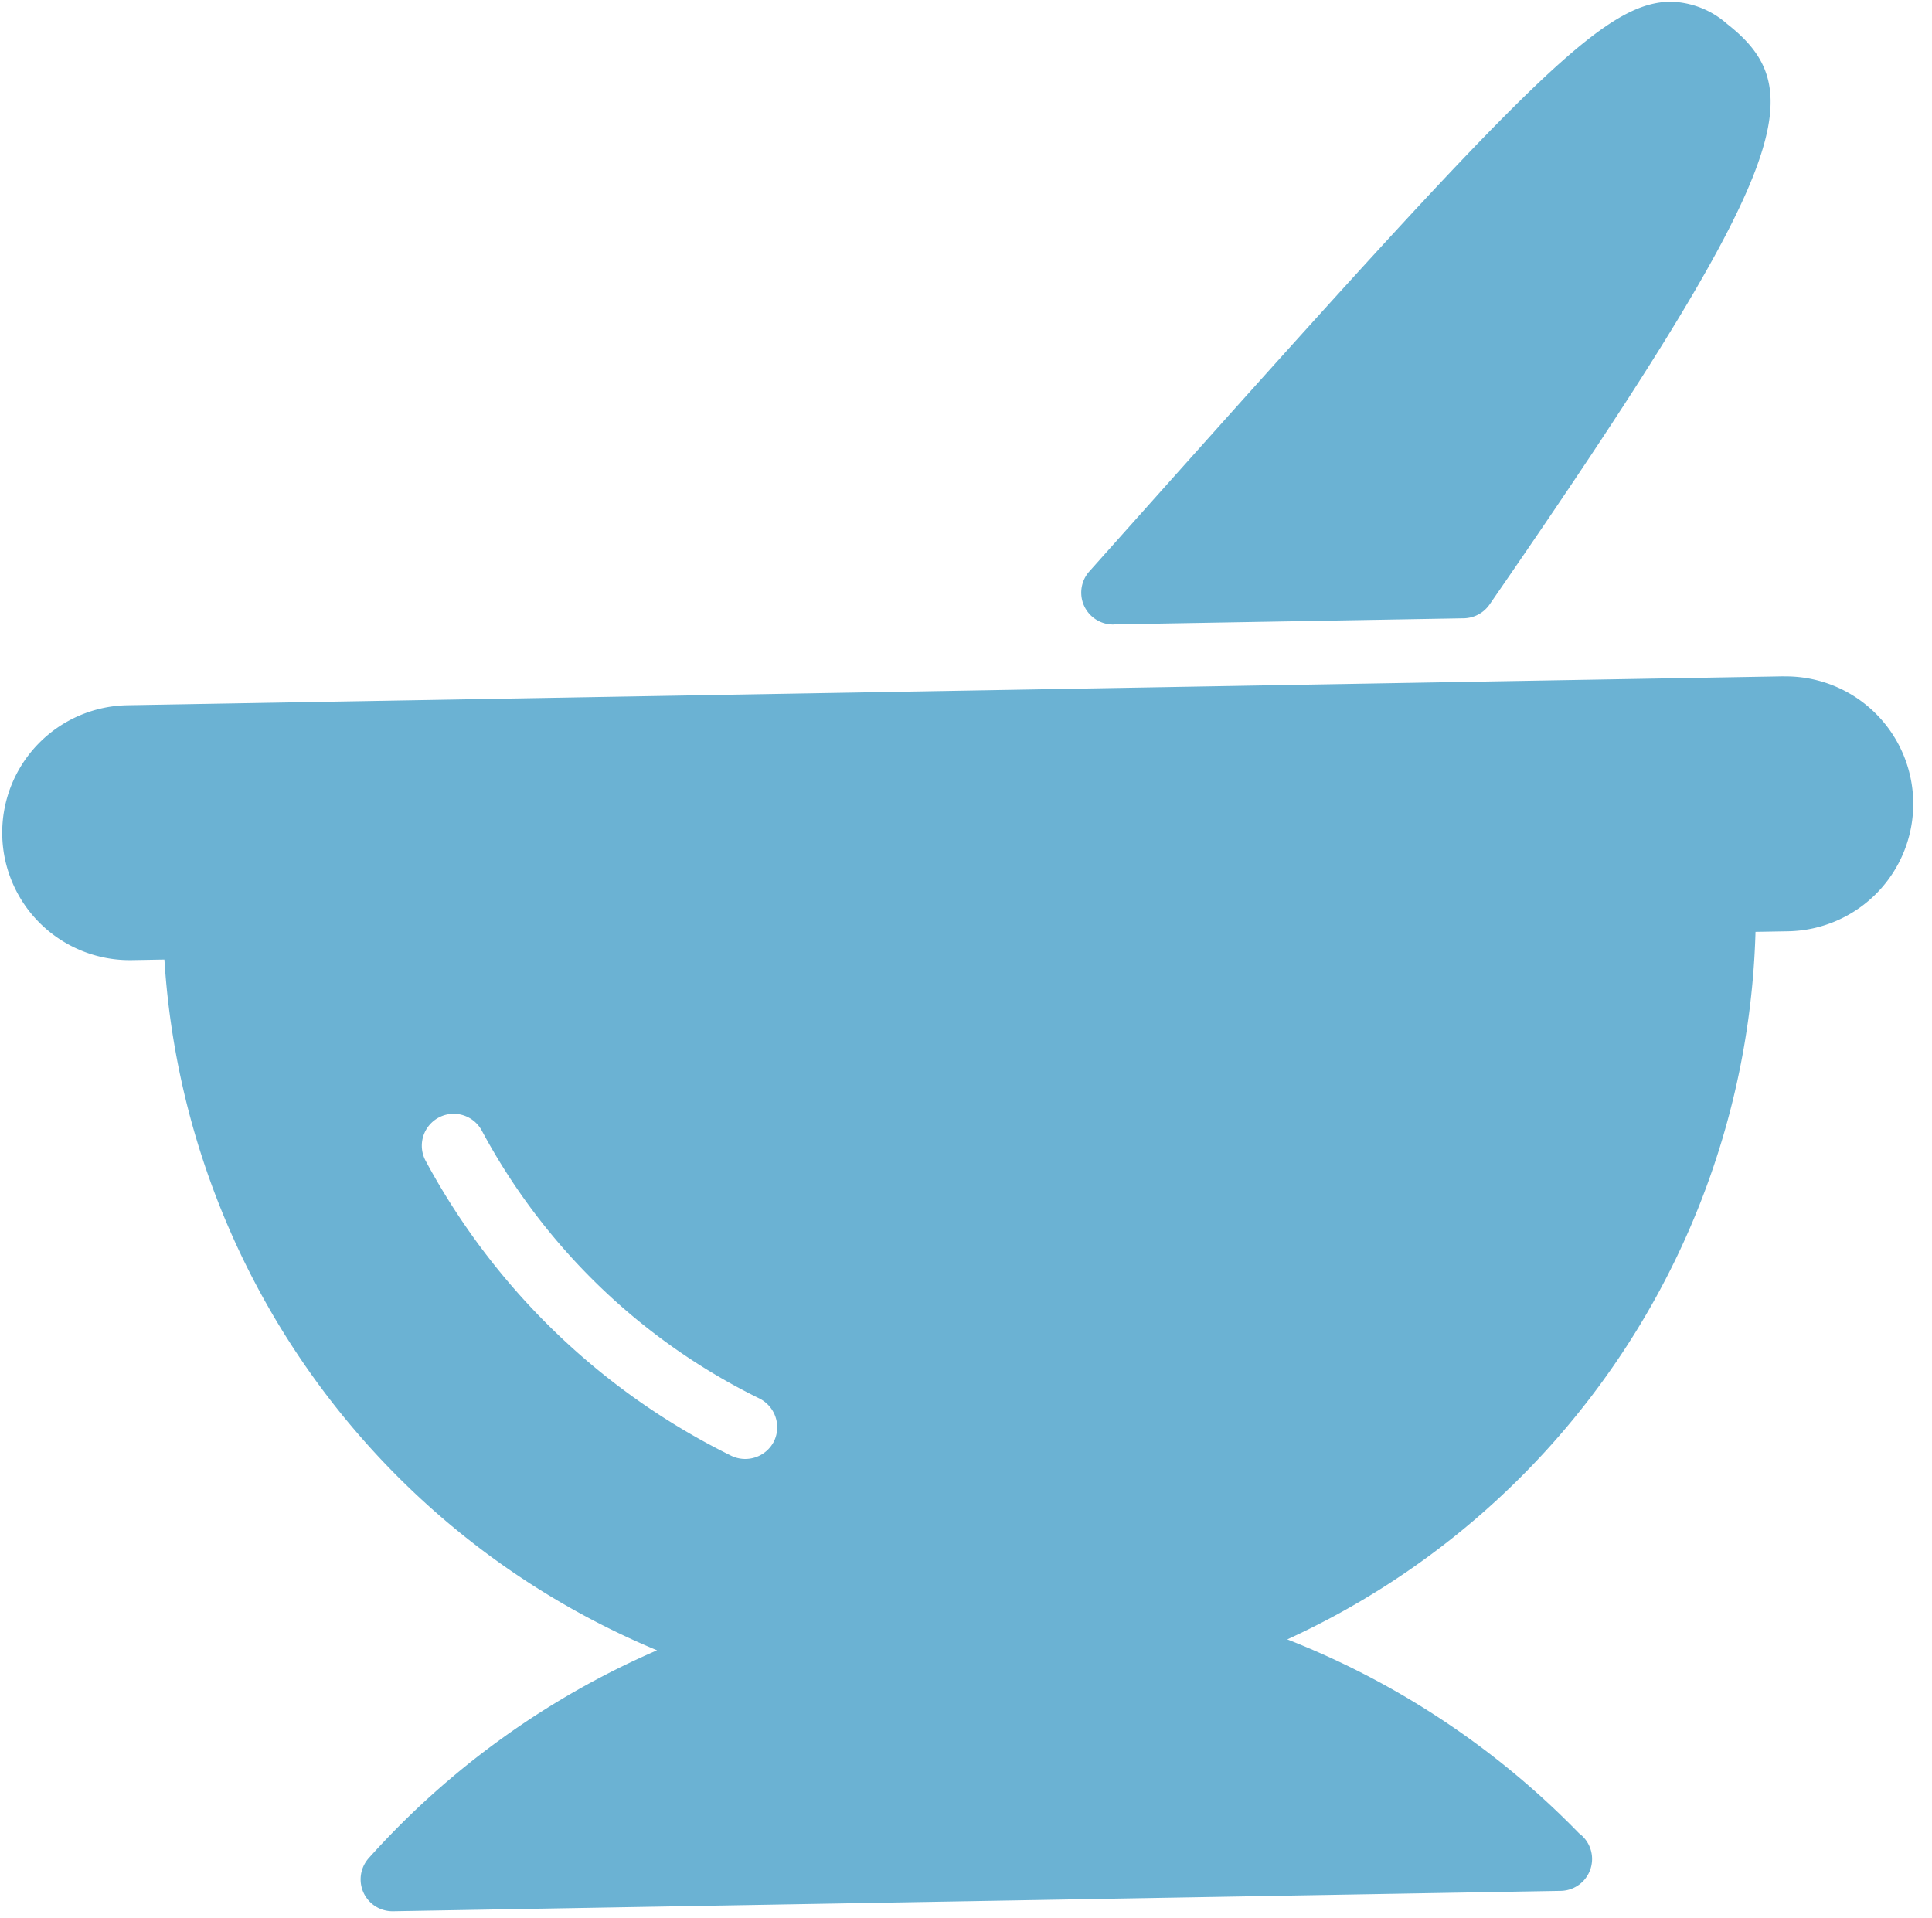
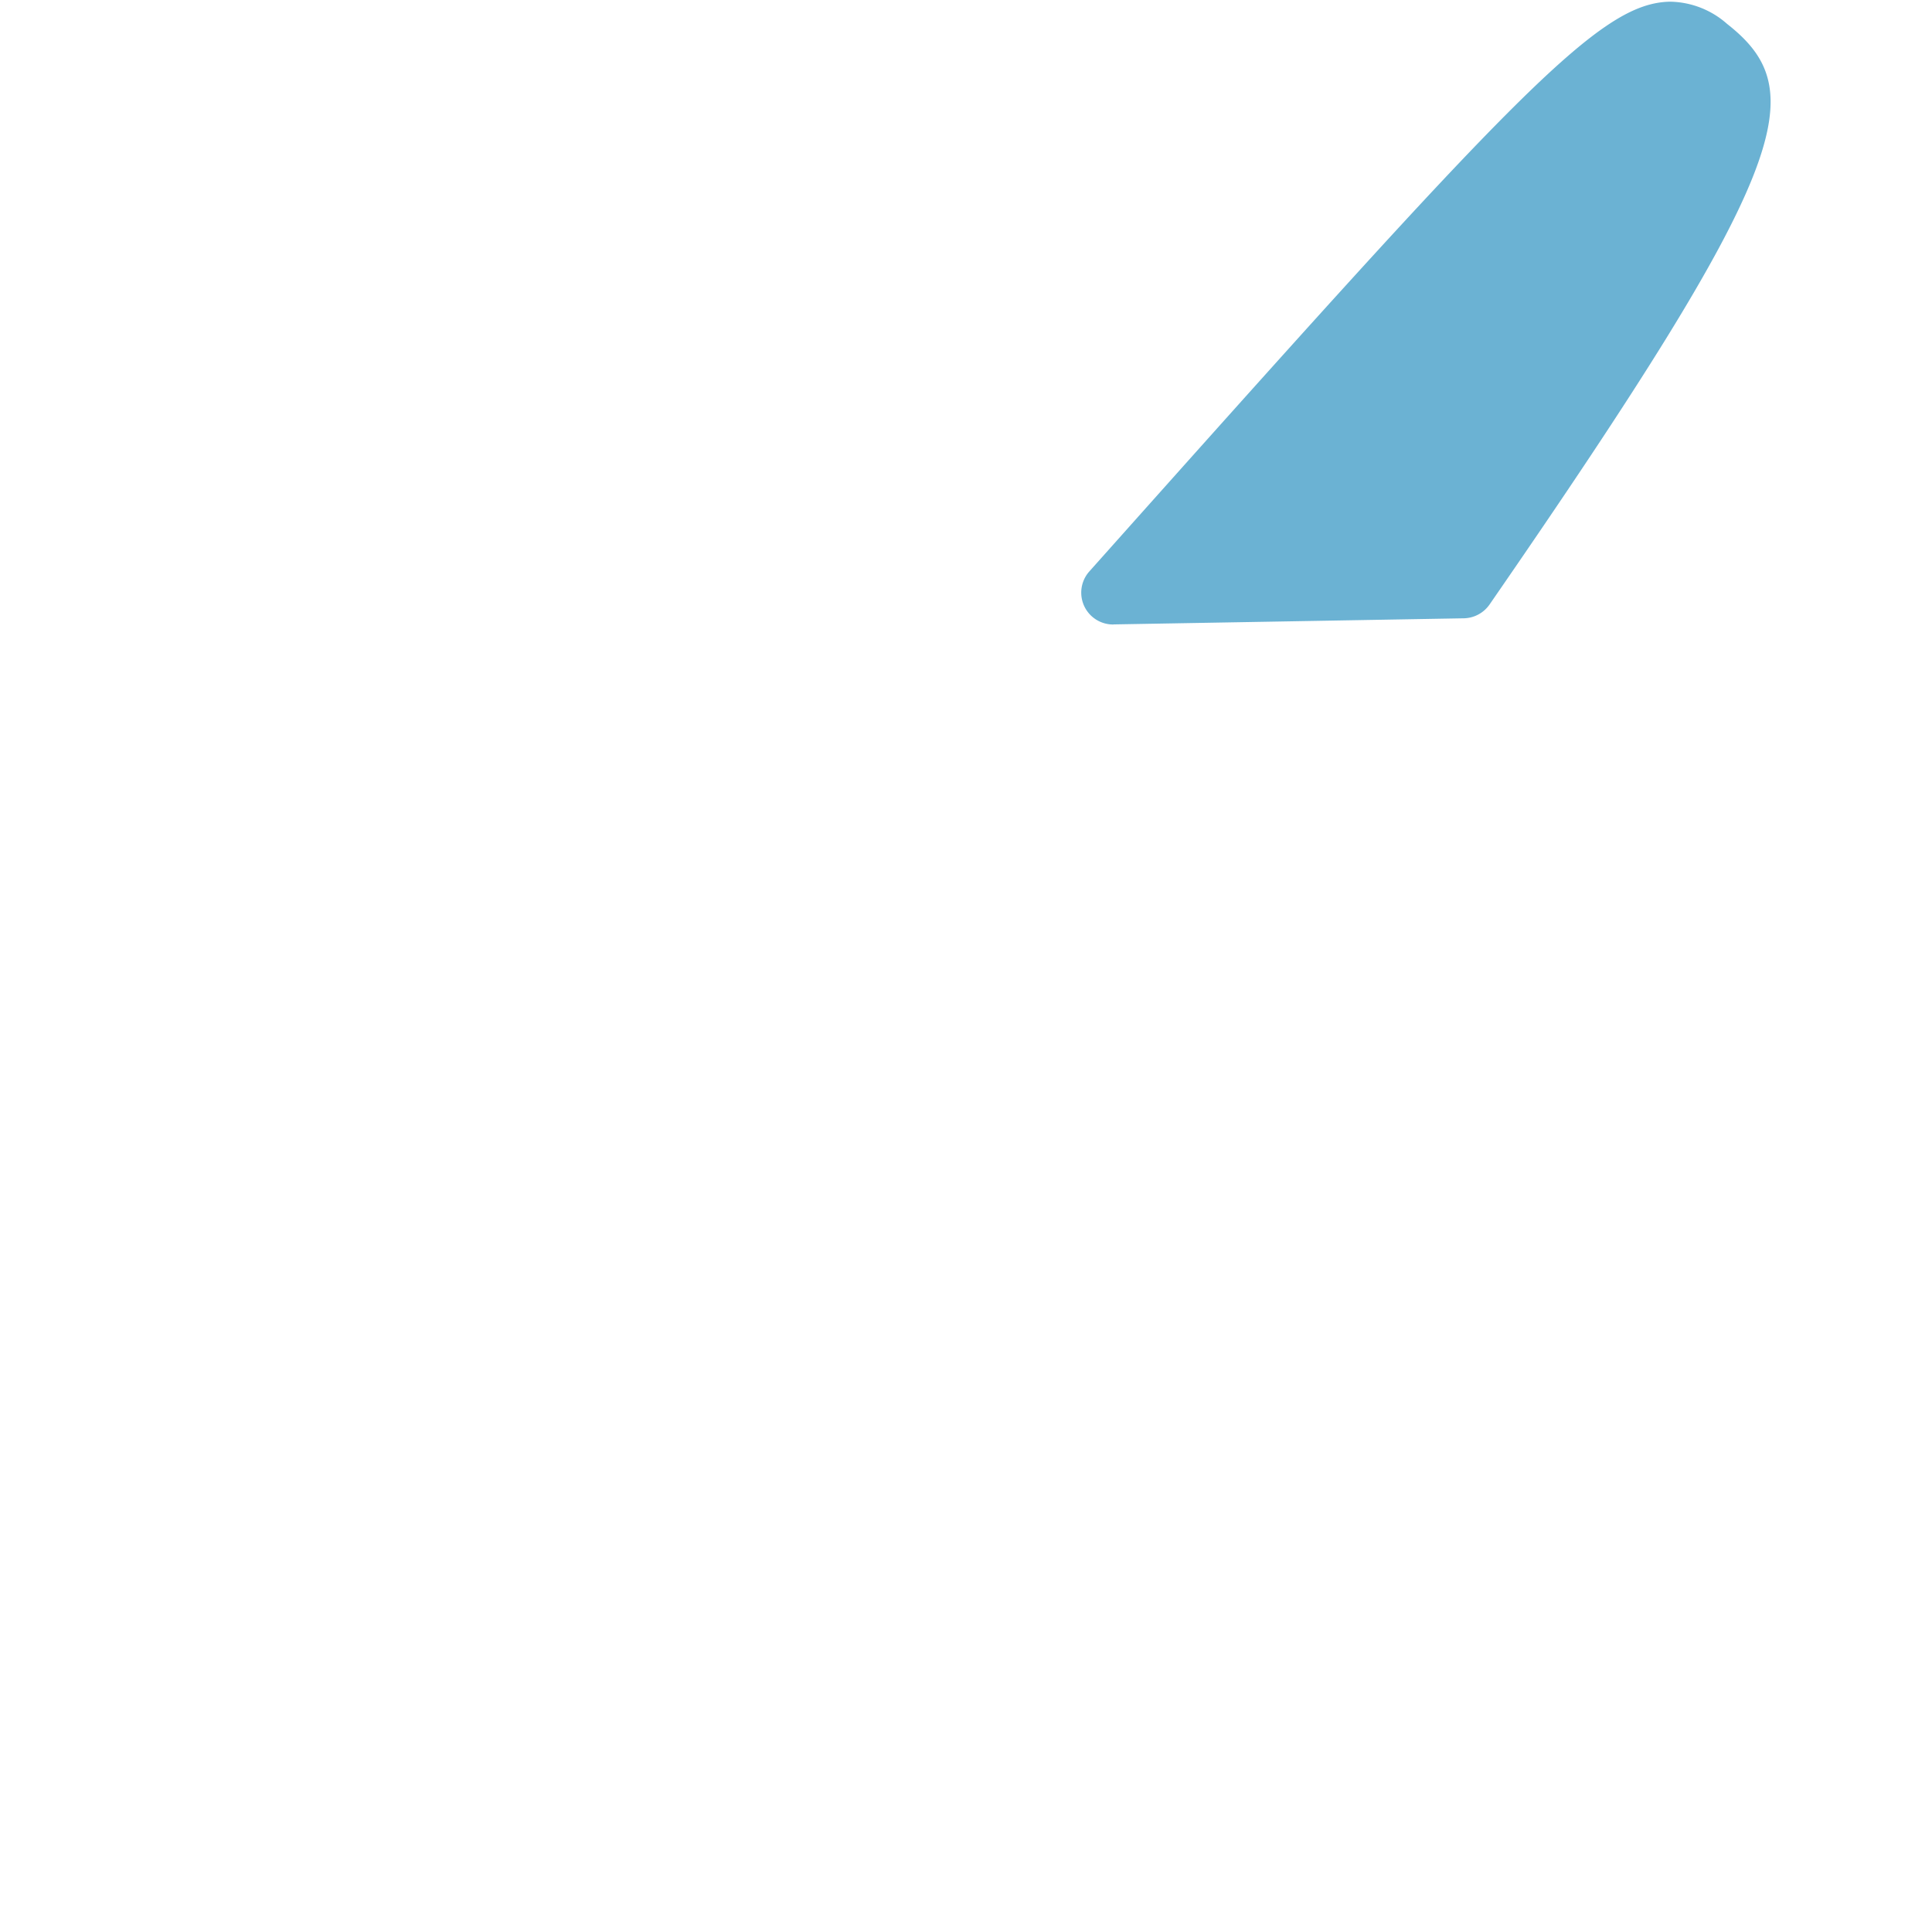
<svg xmlns="http://www.w3.org/2000/svg" width="23.224" height="23.053">
  <defs>
    <style>.cls-1{fill:#6bb2d3}</style>
  </defs>
  <g id="Group_2469" data-name="Group 2469" transform="rotate(-1 -624621.292 139481.117)">
-     <path id="Path_4371" data-name="Path 4371" class="cls-1" d="M2360.442 10944h-19.91a1.532 1.532 0 000 3.064h.391a9.65 9.65 0 005.776 8.406 9.97 9.97 0 00-3.508 2.437.383.383 0 00.281.644h14.039a.383.383 0 00.231-.688 9.964 9.964 0 00-3.466-2.392 9.651 9.651 0 005.776-8.406h.391a1.532 1.532 0 000-3.064zm-12.293 8.981a.387.387 0 01-.514.168 8.372 8.372 0 01-3.616-3.614.383.383 0 11.684-.346 7.56 7.56 0 003.276 3.274.387.387 0 01.17.518z" transform="translate(0 -13.108)" />
    <path id="Path_4372" data-name="Path 4372" class="cls-1" d="M2373.383 10930.127h4.212a.386.386 0 00.311-.16c3.735-5.211 3.981-6.112 2.977-6.929a1.057 1.057 0 00-.68-.279c-.858 0-1.87 1.065-7.1 6.726a.383.383 0 00.281.643z" transform="translate(-20.982)" />
  </g>
</svg>